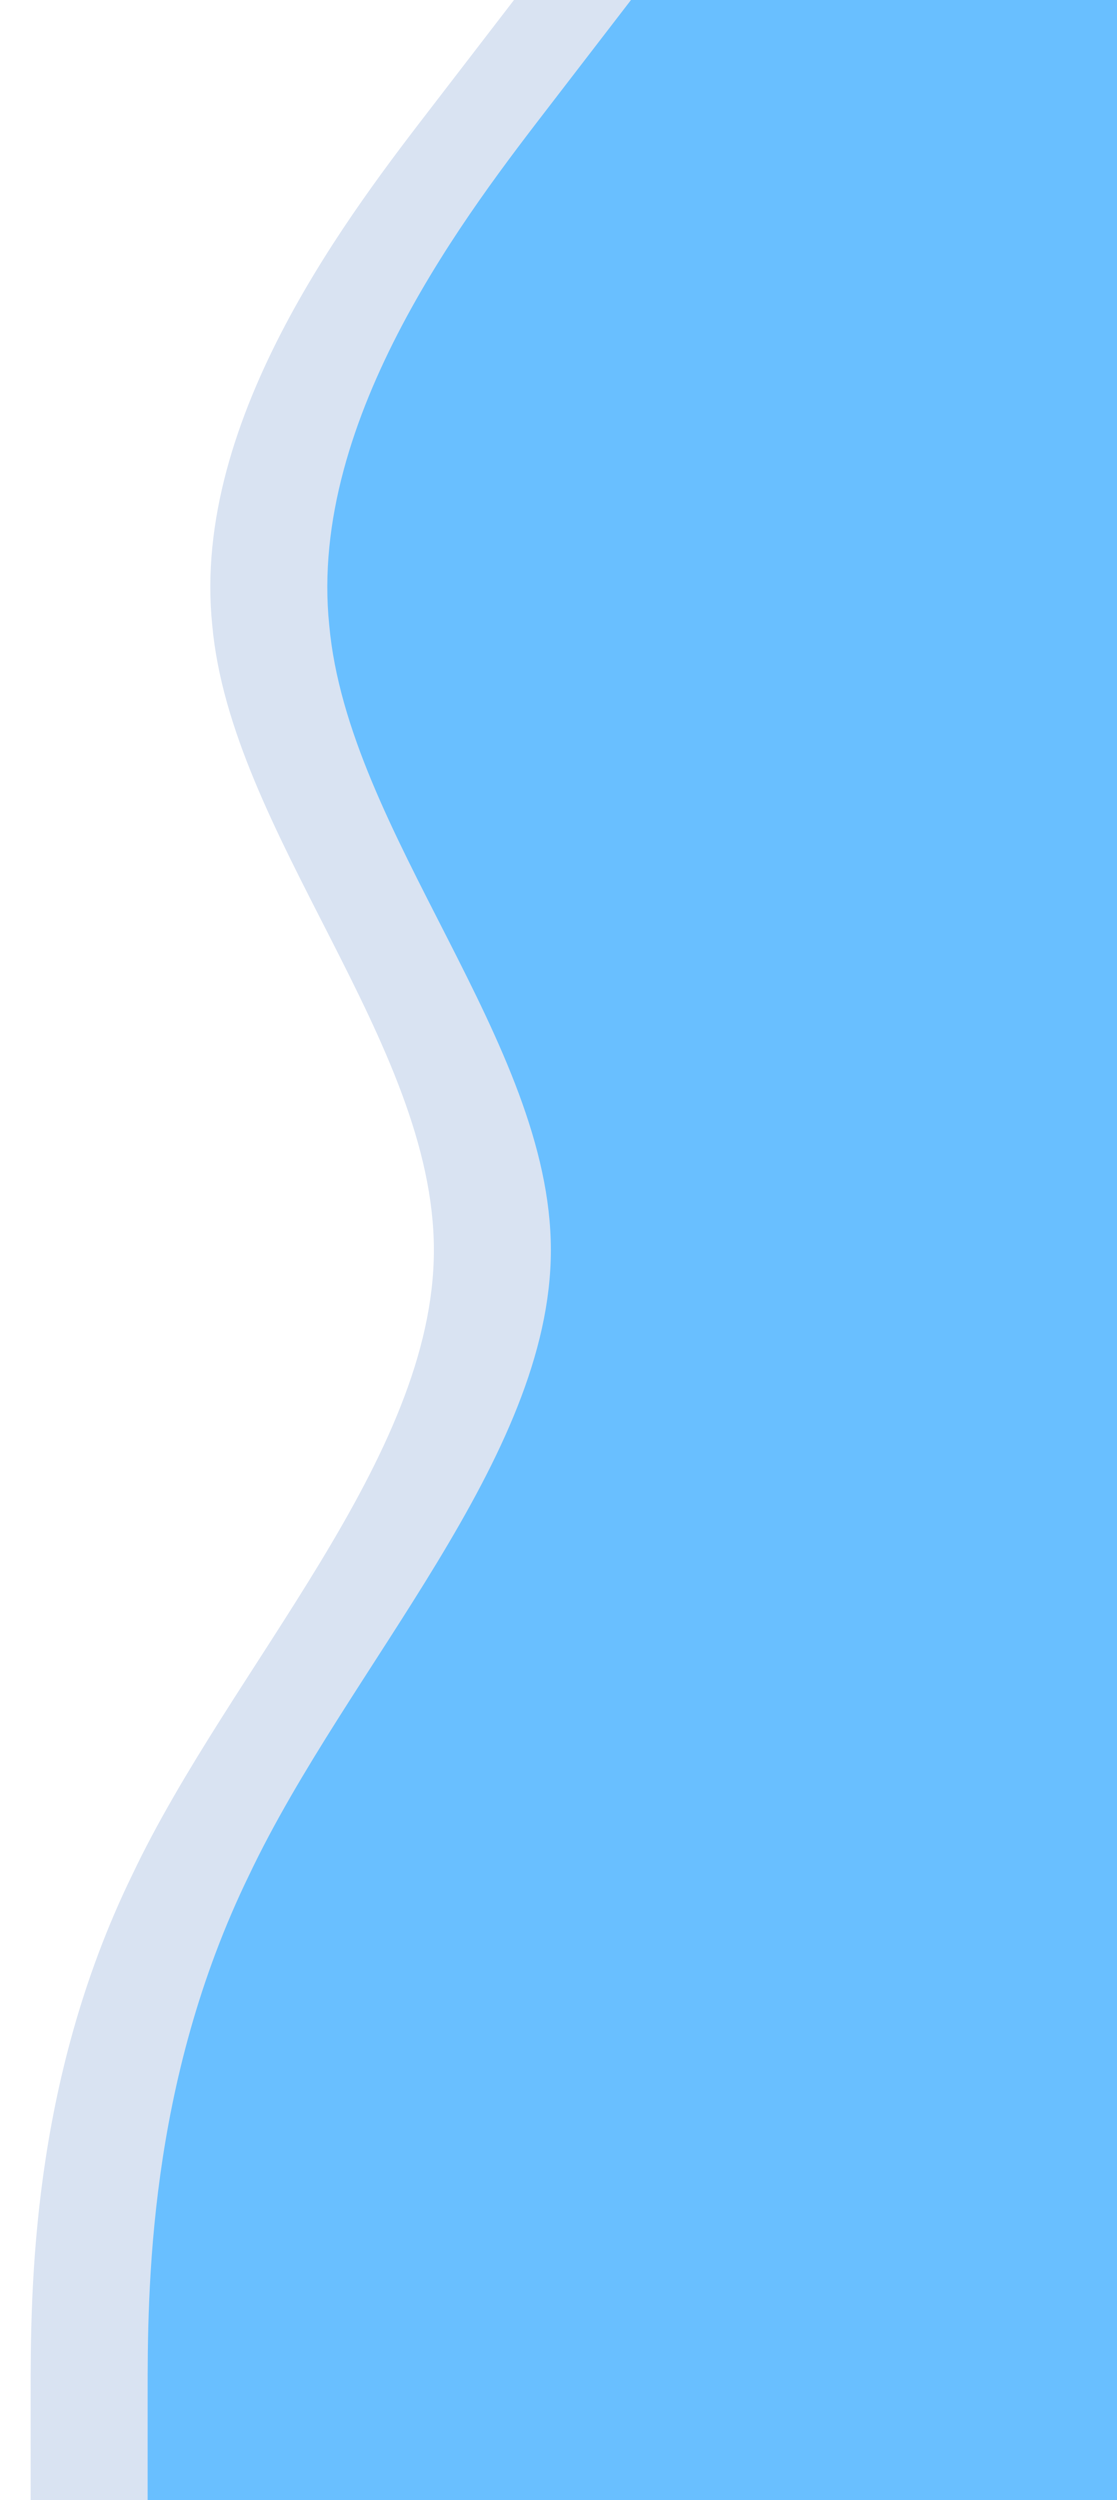
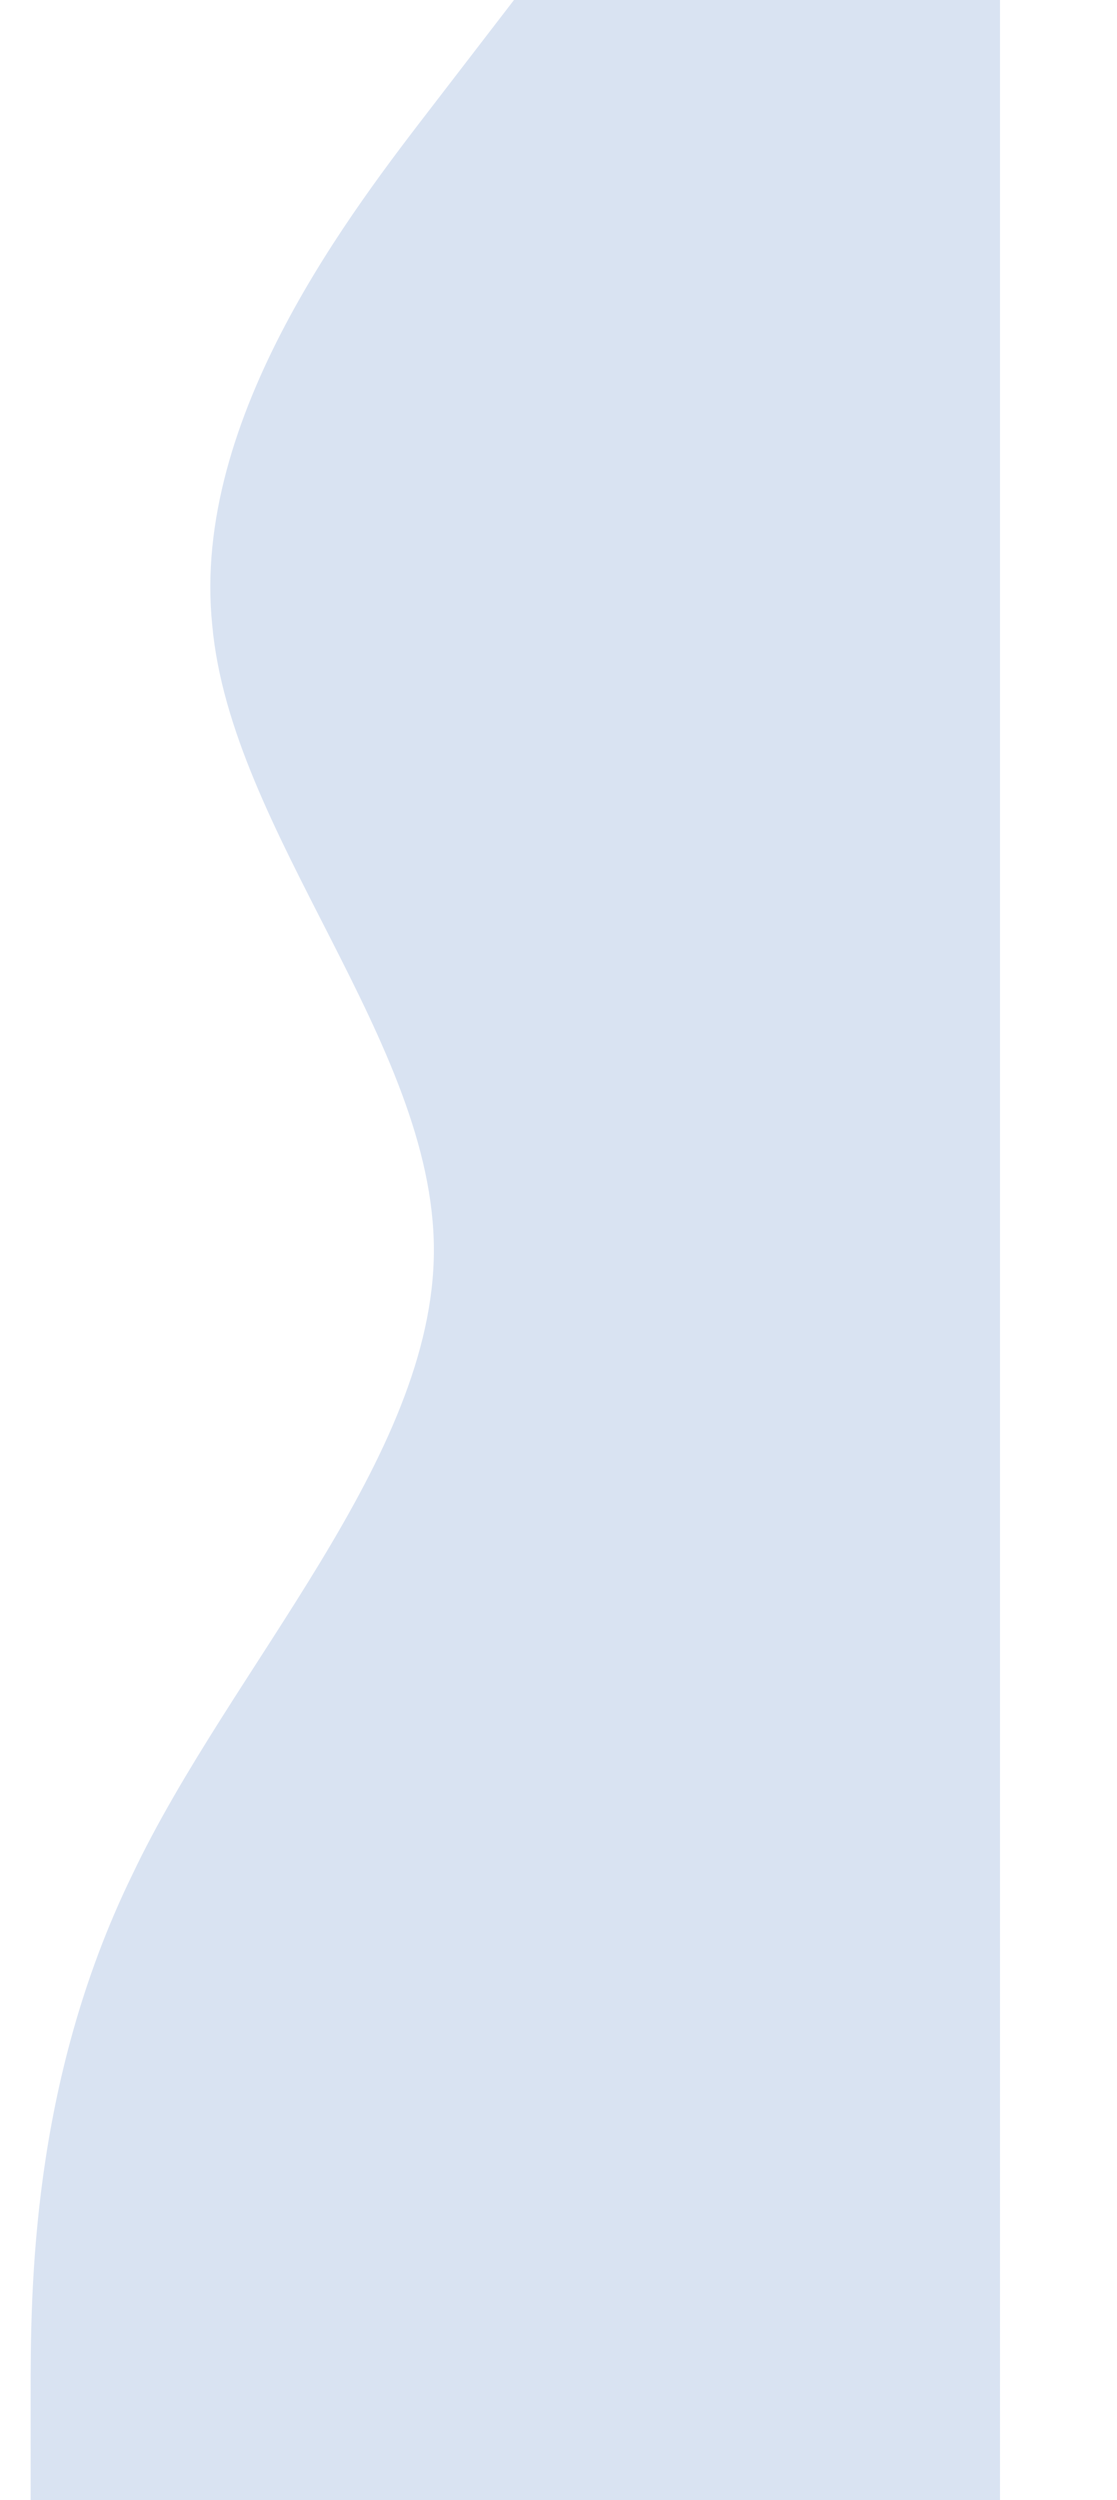
<svg xmlns="http://www.w3.org/2000/svg" viewBox="0 0 401 897" fill="none">
  <g filter="url(#filter0_f_0_1)">
    <path fill-rule="evenodd" clip-rule="evenodd" d="M11 897L11 859.625C11 822.25 11 747.5 47.43 672.75C82.901 598 155.76 523.25 155.76 448.5C155.76 373.75 82.901 299 76.19 224.25C68.521 149.5 127 74.75 155.76 37.375L184.521 -6.10352e-05H359V37.375C359 74.75 359 149.5 359 224.25C359 299 359 373.75 359 448.5C359 523.25 359 598 359 672.75C359 747.5 359 822.25 359 859.625V897H11Z" fill="#0049A8" fill-opacity="0.15" />
  </g>
-   <path fill-rule="evenodd" clip-rule="evenodd" d="M53 897V859.625C53 822.25 53 747.5 89.43 672.75C124.901 598 197.76 523.25 197.76 448.5C197.76 373.75 124.901 299 118.19 224.25C110.521 149.5 169 74.75 197.76 37.375L226.521 -7.56979e-06H401V37.375C401 74.75 401 149.5 401 224.25C401 299 401 373.75 401 448.5C401 523.25 401 598 401 672.75C401 747.5 401 822.25 401 859.625V897H53Z" fill="#69BFFF" />
  <defs>
    <filter id="filter0_f_0_1" x="0" y="-11" width="370" height="919" filterUnits="userSpaceOnUse" color-interpolation-filters="sRGB">
      <feFlood flood-opacity="0" result="BackgroundImageFix" />
      <feBlend mode="normal" in="SourceGraphic" in2="BackgroundImageFix" result="shape" />
      <feGaussianBlur stdDeviation="5" result="effect1_foregroundBlur_0_1" />
    </filter>
  </defs>
</svg>